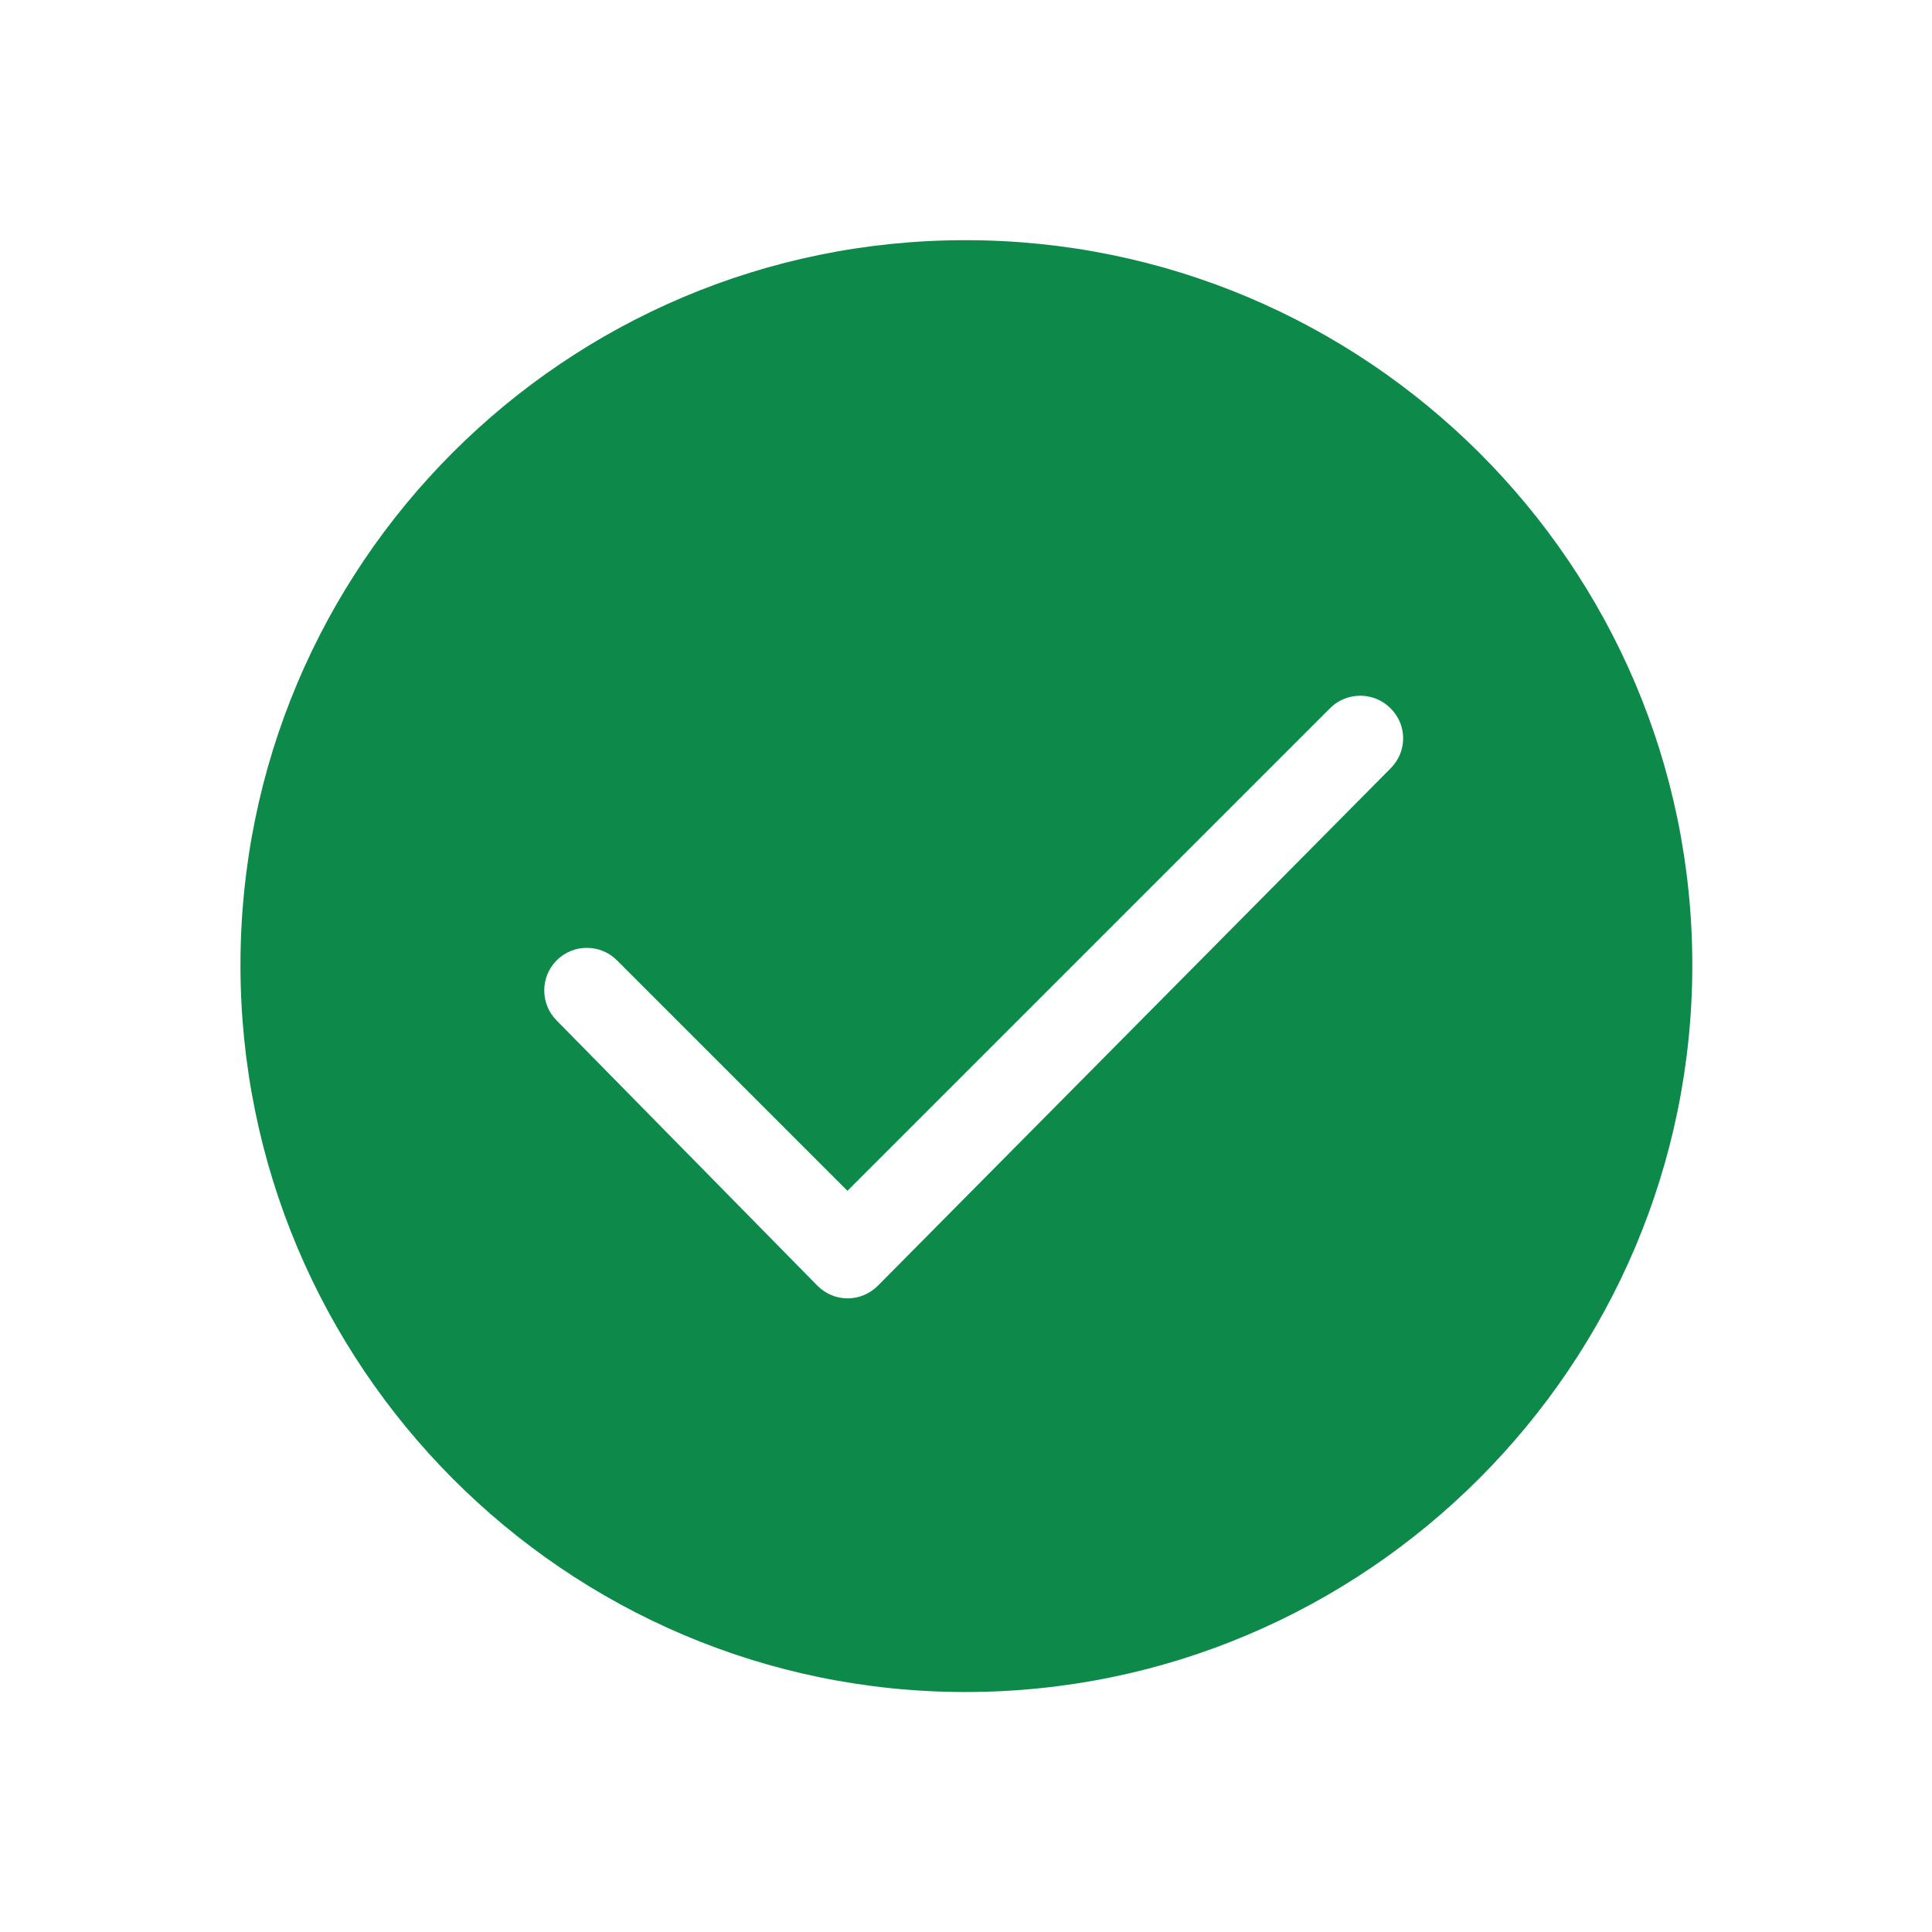
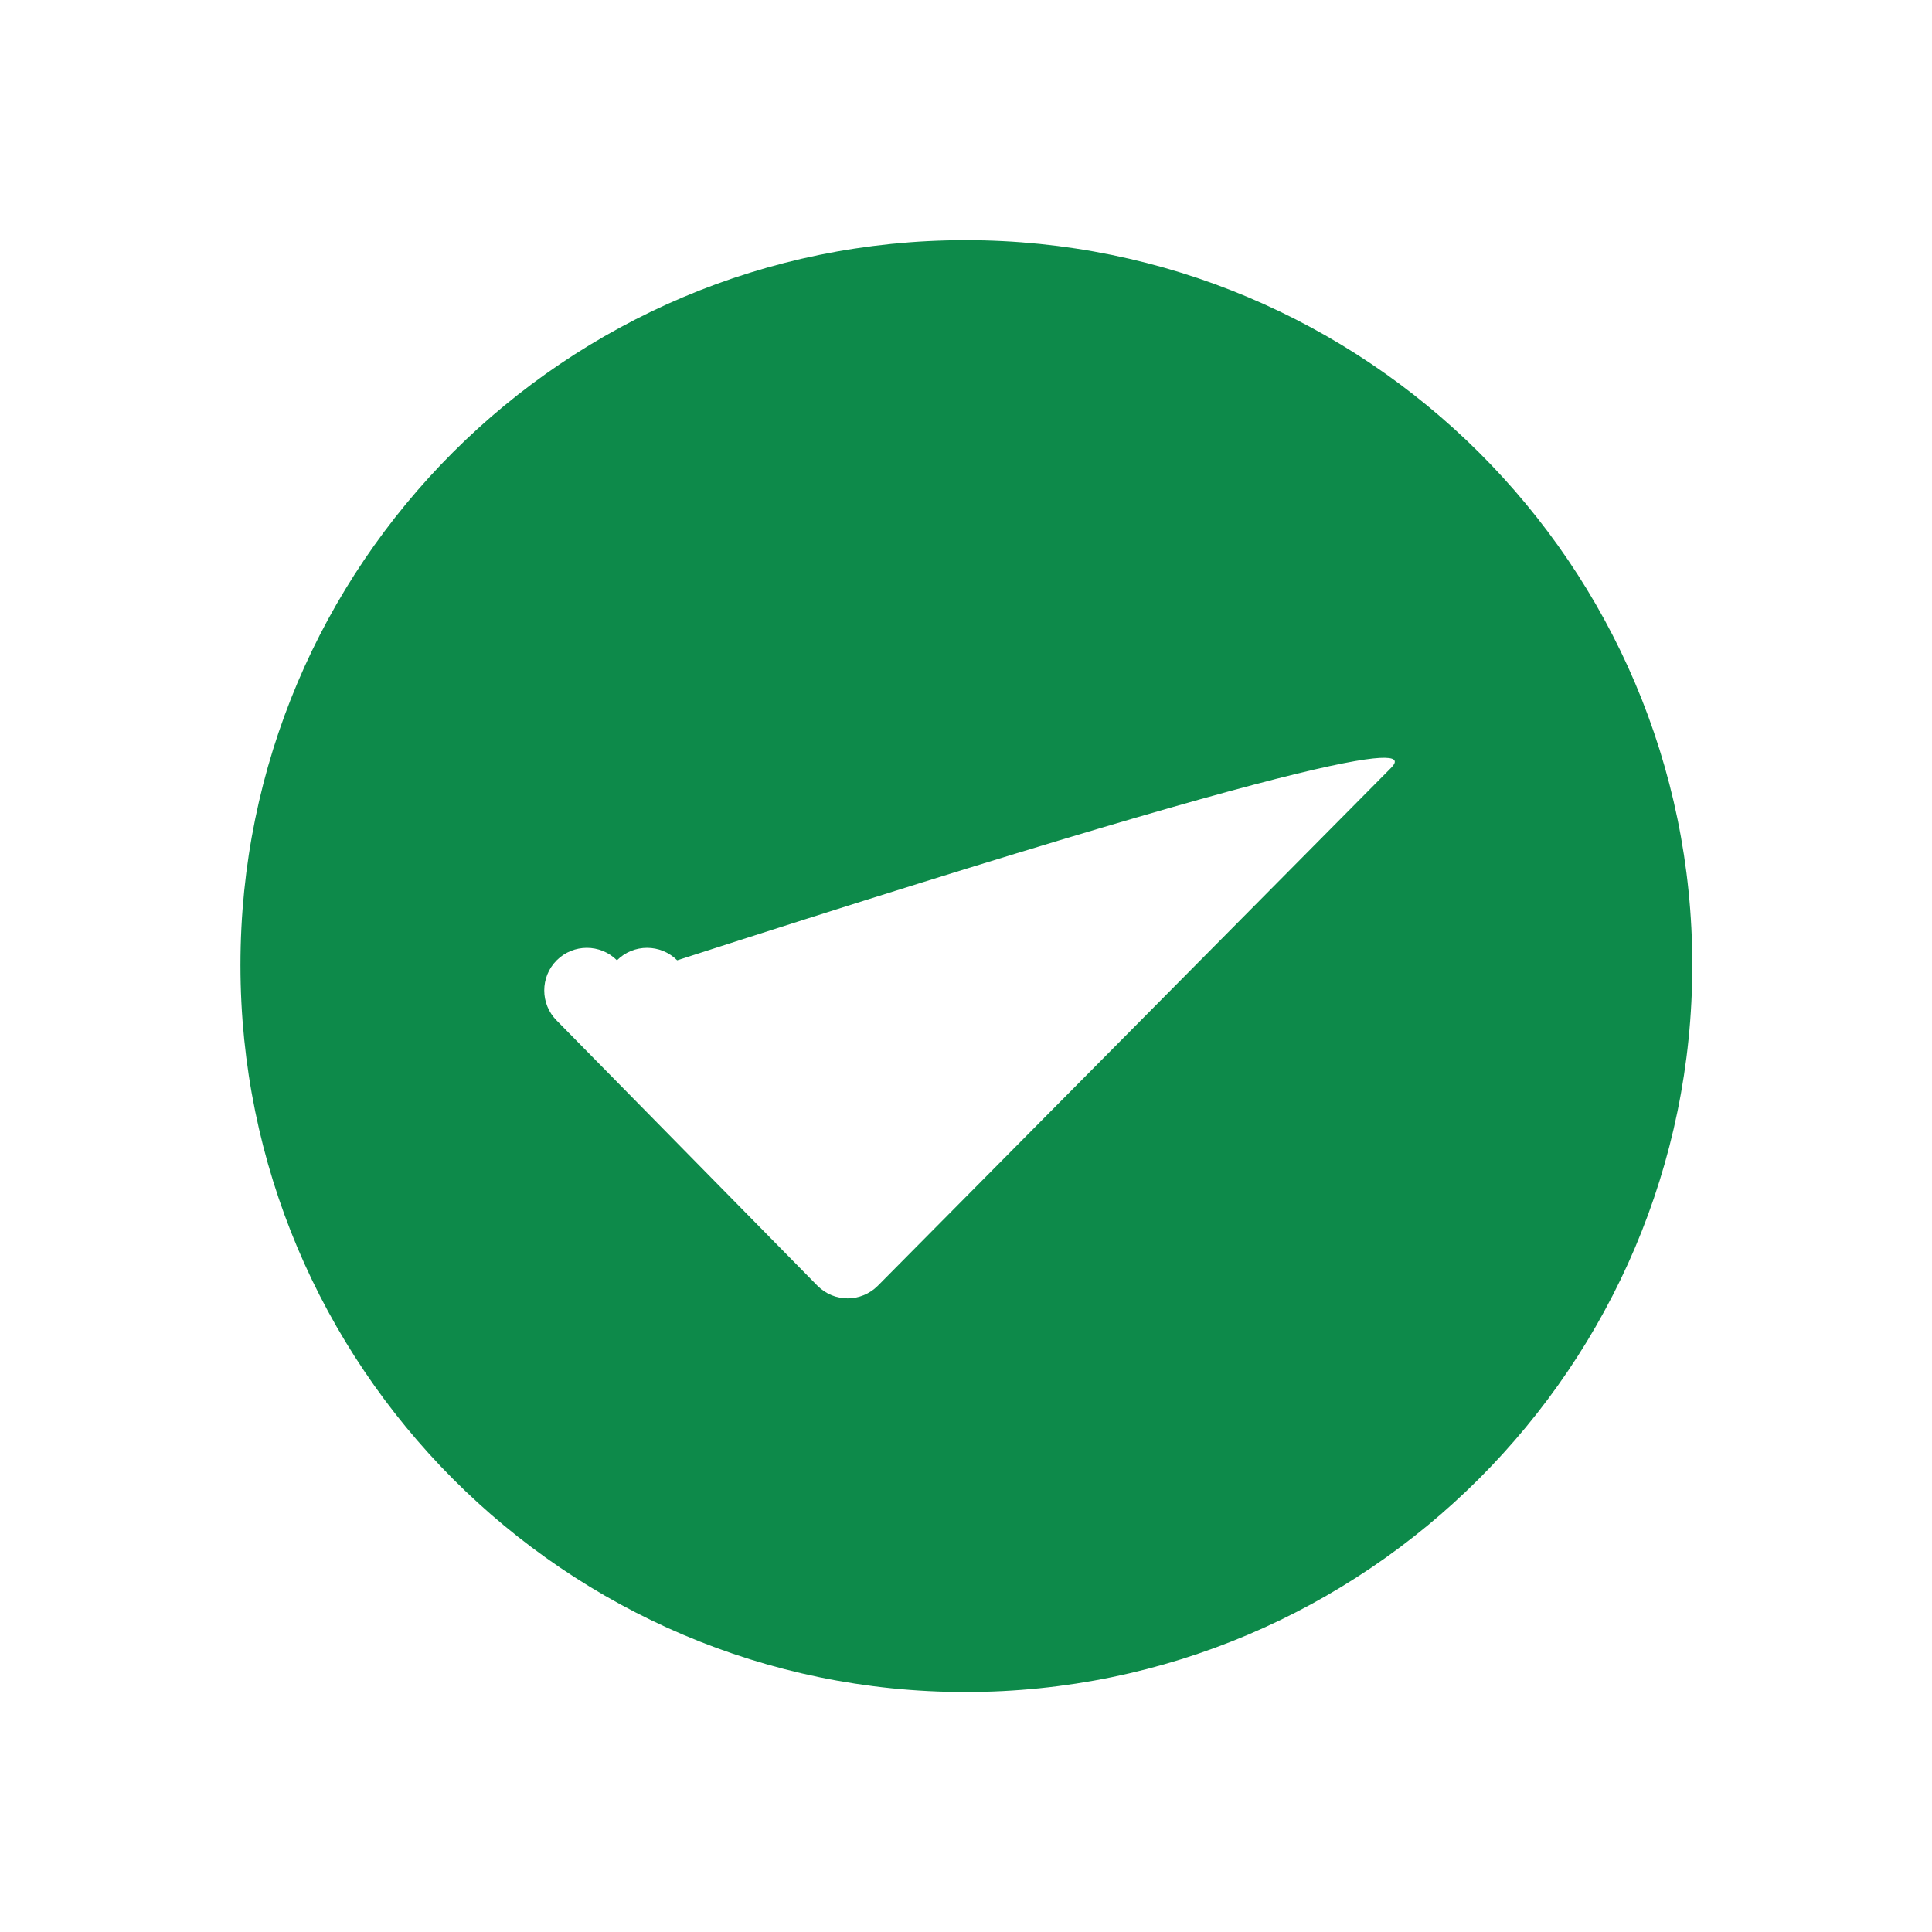
<svg xmlns="http://www.w3.org/2000/svg" t="1752545378441" class="icon" viewBox="0 0 1024 1024" version="1.1" p-id="13233" width="17" height="17">
-   <path d="M511.693 127.296c-212.229 0-384.243 172.014-384.243 384.243s172.014 385.266 384.243 385.266S896.959 723.769 896.959 511.54 723.922 127.296 511.693 127.296zM737.122 407.165 465.236 681.507c-4.4 4.4-10.233 6.651-15.963 6.651-5.833 0-11.563-2.251-15.963-6.651L295.064 540.908c-8.8-8.8-8.8-23.126 0-31.926 8.8-8.8 23.126-8.8 31.926 0l122.18 122.18 255.821-255.821c8.8-8.8 23.126-8.8 31.926 0C745.923 384.038 745.923 398.364 737.122 407.165z" p-id="13234" fill="#0D8A4A" />
+   <path d="M511.693 127.296c-212.229 0-384.243 172.014-384.243 384.243s172.014 385.266 384.243 385.266S896.959 723.769 896.959 511.54 723.922 127.296 511.693 127.296zM737.122 407.165 465.236 681.507c-4.4 4.4-10.233 6.651-15.963 6.651-5.833 0-11.563-2.251-15.963-6.651L295.064 540.908c-8.8-8.8-8.8-23.126 0-31.926 8.8-8.8 23.126-8.8 31.926 0c8.8-8.8 23.126-8.8 31.926 0C745.923 384.038 745.923 398.364 737.122 407.165z" p-id="13234" fill="#0D8A4A" />
</svg>